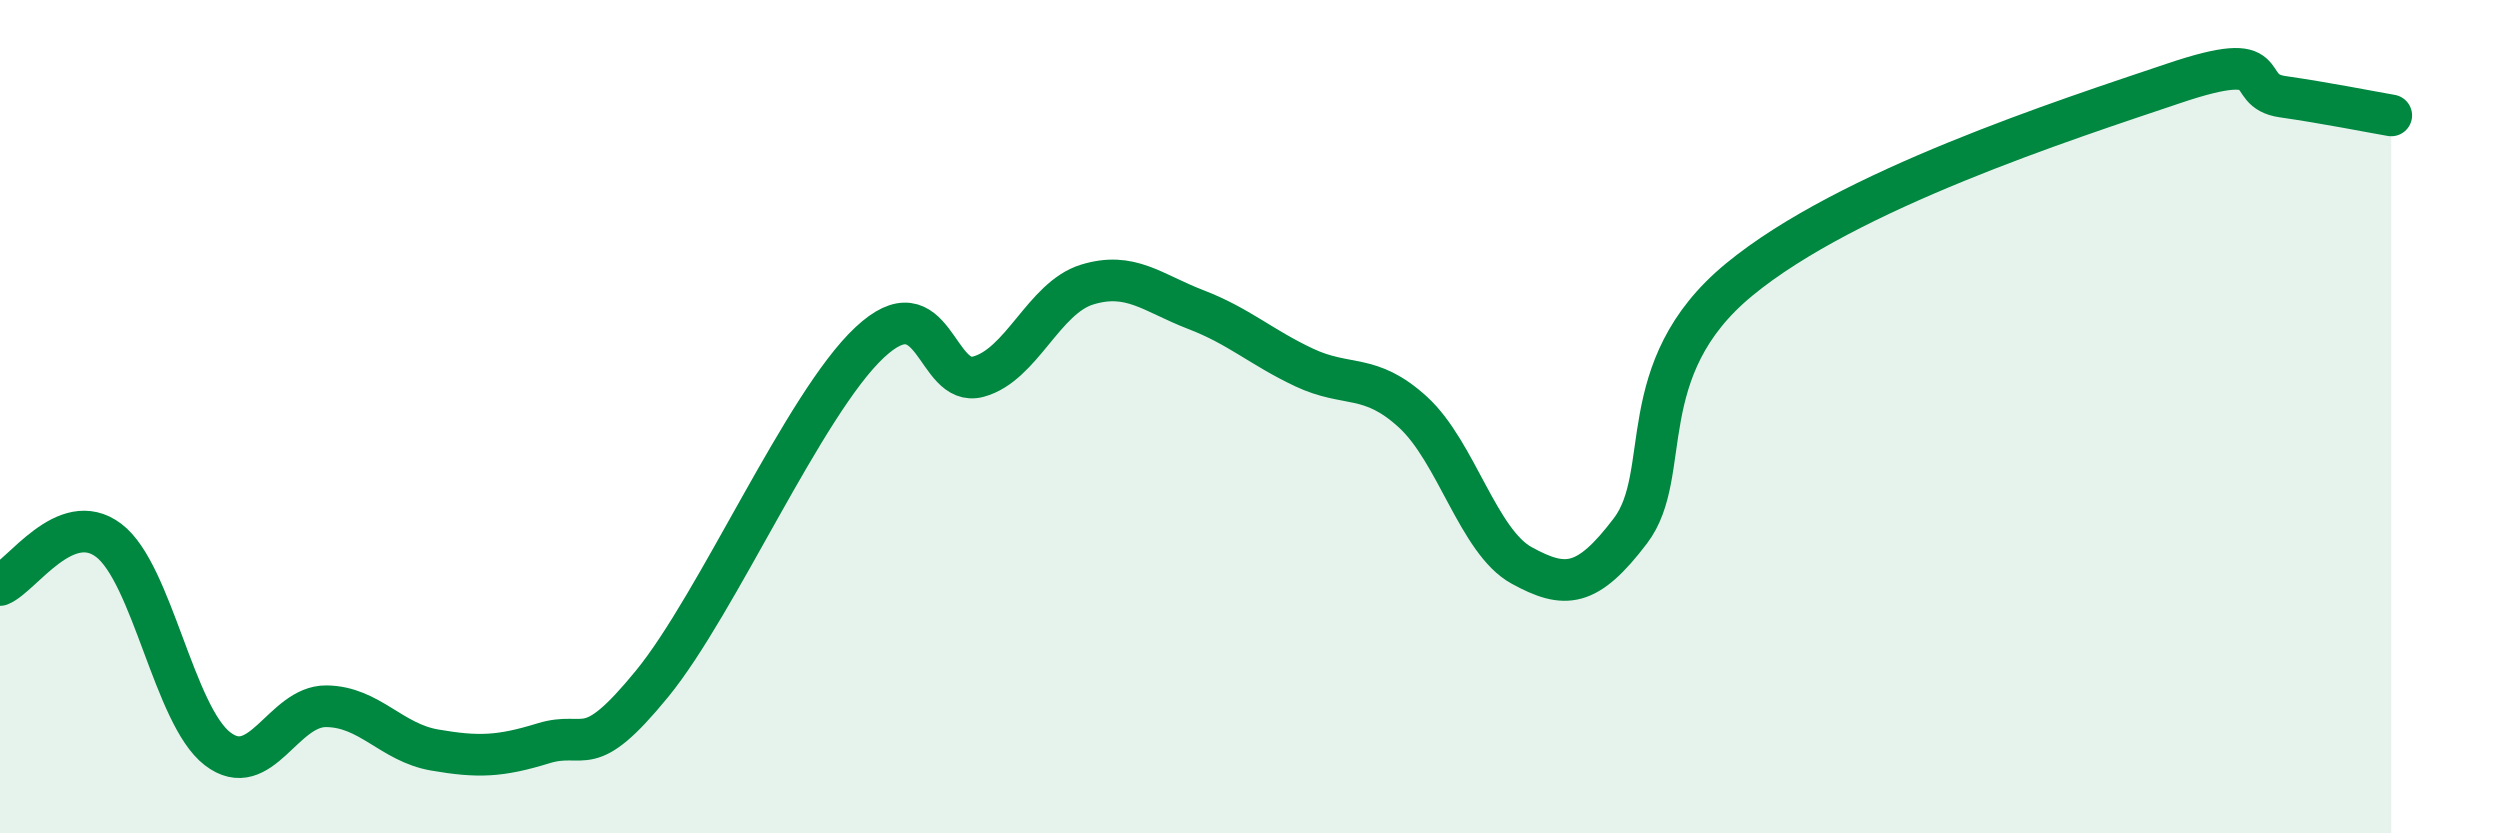
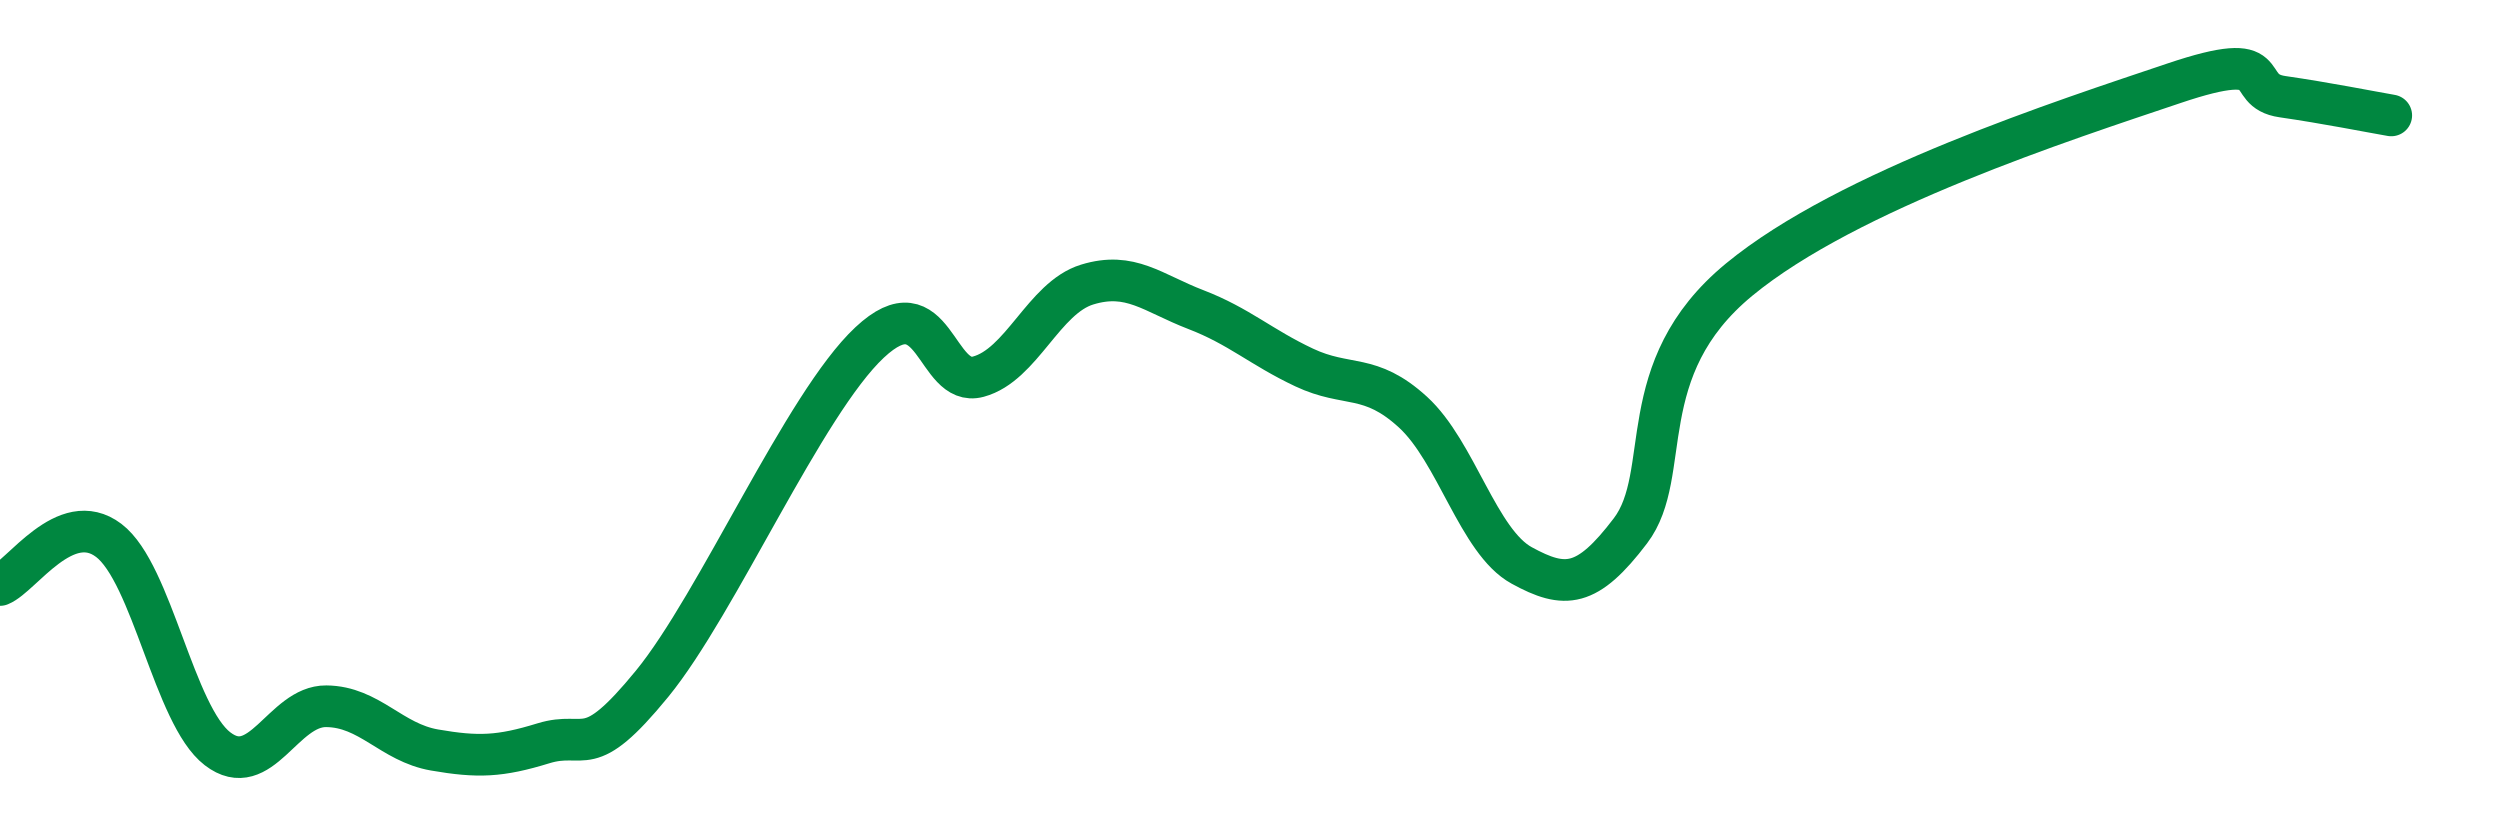
<svg xmlns="http://www.w3.org/2000/svg" width="60" height="20" viewBox="0 0 60 20">
-   <path d="M 0,14.04 C 0.52,13.83 1.57,12.18 2.61,12.97 C 3.65,13.76 4.18,17.17 5.22,17.97 C 6.26,18.77 6.79,16.94 7.83,16.95 C 8.87,16.96 9.39,17.82 10.43,18 C 11.47,18.18 12,18.16 13.04,17.84 C 14.08,17.52 14.08,18.33 15.65,16.41 C 17.22,14.49 19.3,9.69 20.87,8.22 C 22.44,6.75 22.44,9.32 23.48,9.04 C 24.52,8.76 25.05,7.15 26.09,6.83 C 27.13,6.51 27.66,7.03 28.7,7.43 C 29.74,7.83 30.26,8.33 31.3,8.82 C 32.34,9.31 32.87,8.94 33.91,9.89 C 34.95,10.84 35.48,13 36.52,13.57 C 37.56,14.14 38.09,14.11 39.13,12.74 C 40.17,11.37 39.13,8.86 41.74,6.71 C 44.35,4.56 49.56,2.88 52.17,2 C 54.78,1.12 53.74,2.17 54.78,2.32 C 55.82,2.47 56.87,2.68 57.39,2.77L57.39 20L0 20Z" fill="#008740" opacity="0.1" stroke-linecap="round" stroke-linejoin="round" />
  <path d="M 0,14.04 C 0.52,13.83 1.57,12.18 2.61,12.97 C 3.65,13.76 4.18,17.17 5.22,17.97 C 6.26,18.77 6.79,16.94 7.83,16.95 C 8.87,16.96 9.39,17.82 10.43,18 C 11.47,18.18 12,18.16 13.04,17.84 C 14.08,17.52 14.08,18.33 15.65,16.41 C 17.22,14.49 19.3,9.69 20.87,8.22 C 22.44,6.75 22.44,9.32 23.48,9.04 C 24.52,8.76 25.05,7.15 26.09,6.83 C 27.13,6.51 27.66,7.03 28.7,7.43 C 29.74,7.83 30.26,8.33 31.3,8.82 C 32.34,9.31 32.87,8.94 33.91,9.89 C 34.95,10.84 35.48,13 36.52,13.57 C 37.56,14.14 38.09,14.11 39.13,12.74 C 40.17,11.37 39.13,8.86 41.74,6.71 C 44.35,4.56 49.56,2.88 52.17,2 C 54.78,1.12 53.74,2.17 54.78,2.32 C 55.82,2.47 56.87,2.68 57.39,2.77" stroke="#008740" stroke-width="1" fill="none" stroke-linecap="round" stroke-linejoin="round" />
</svg>